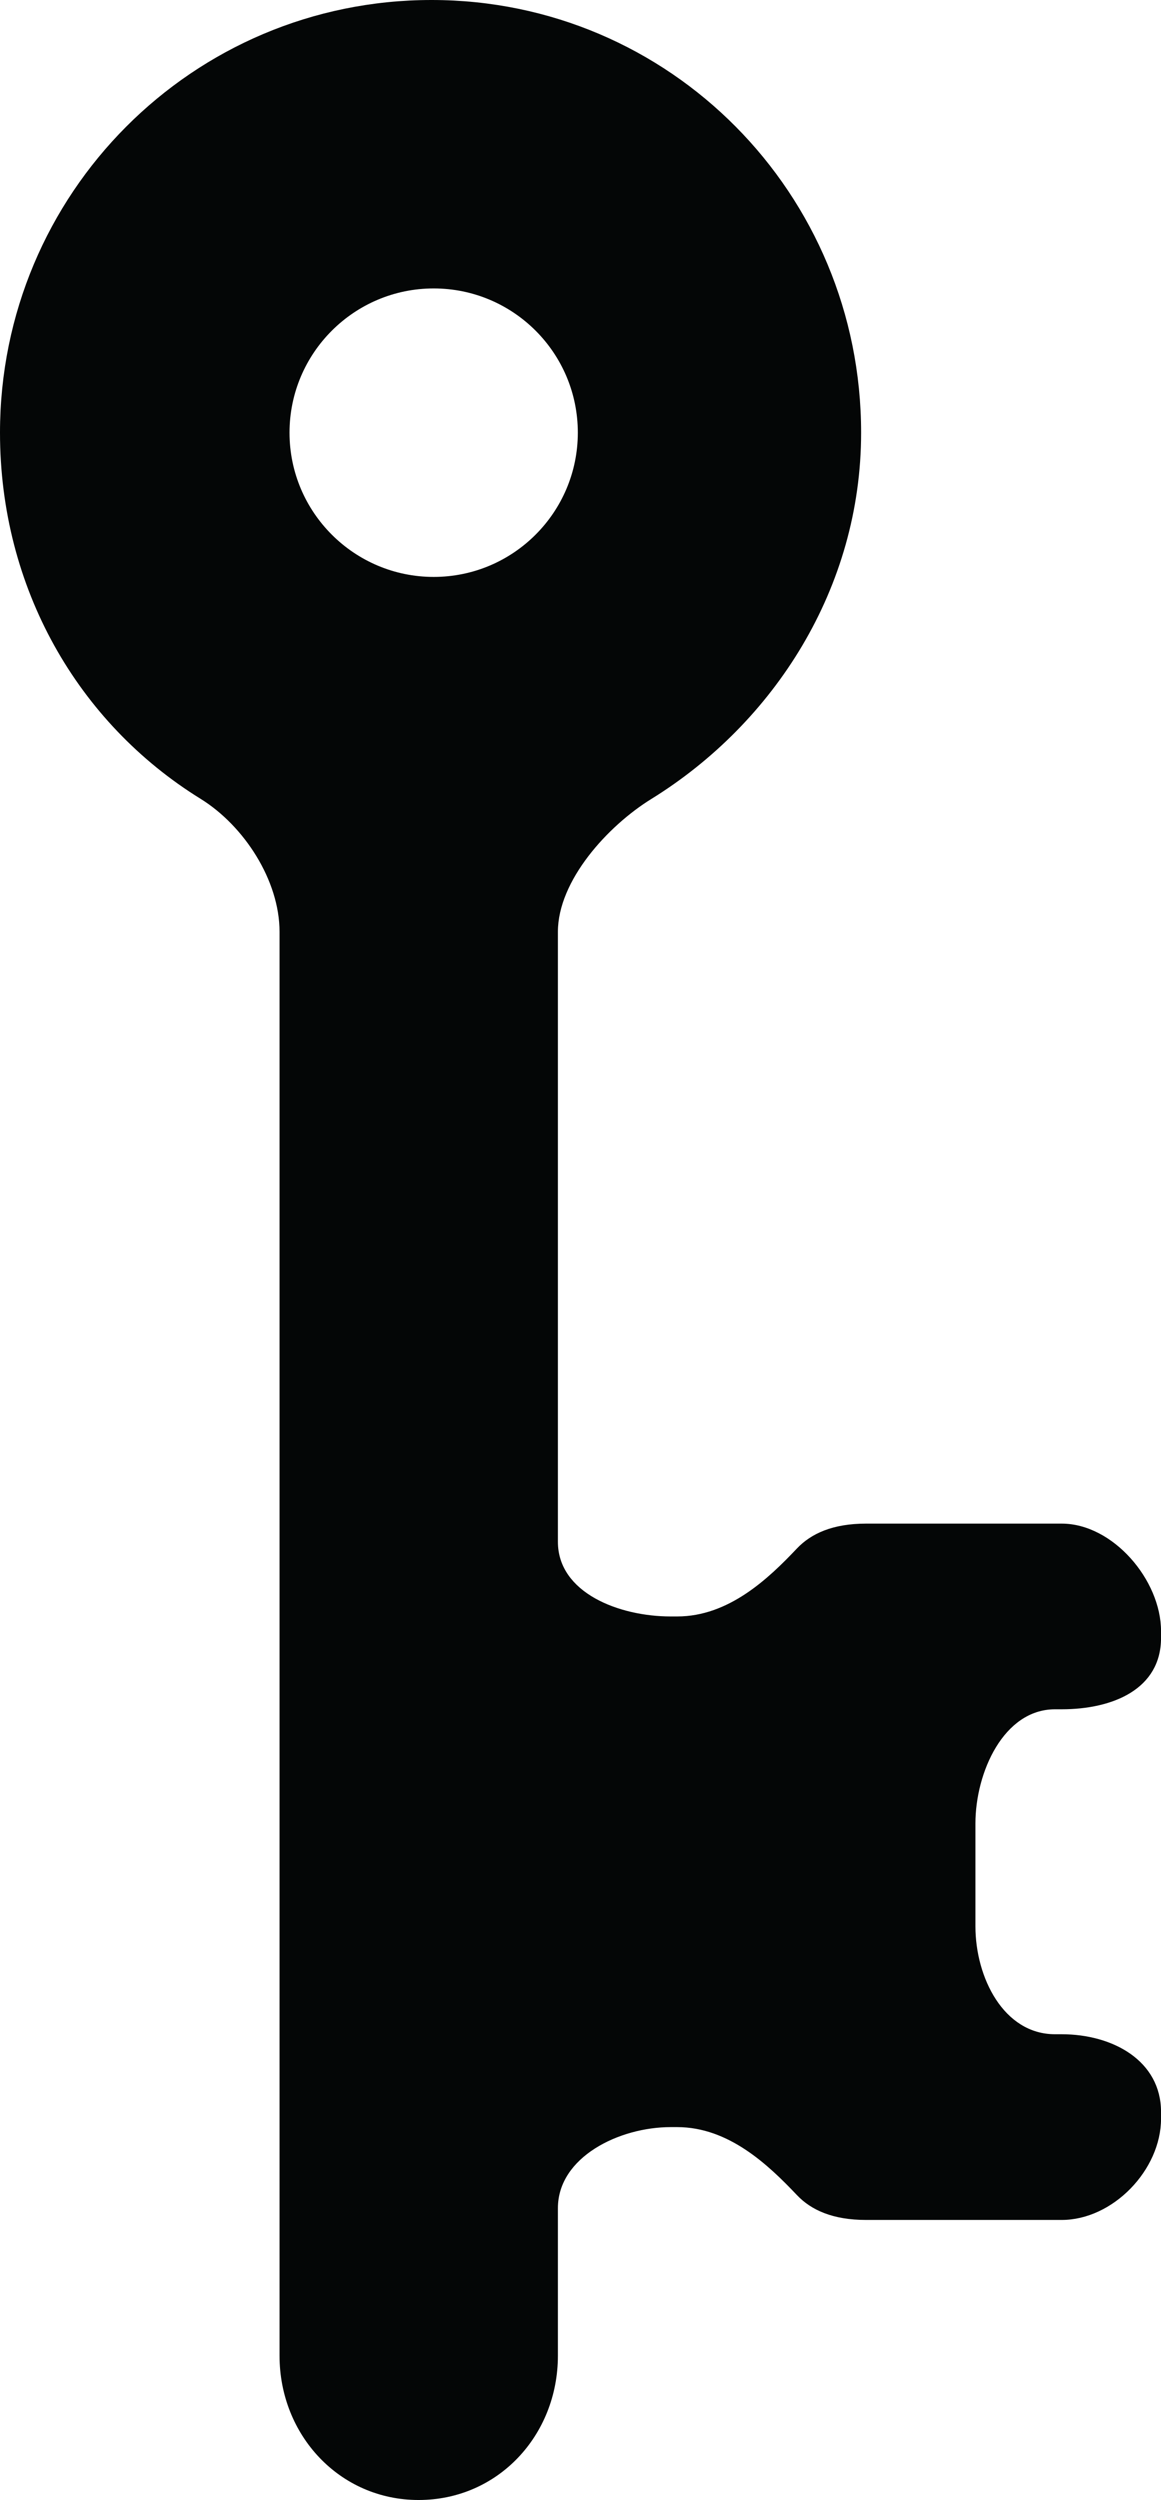
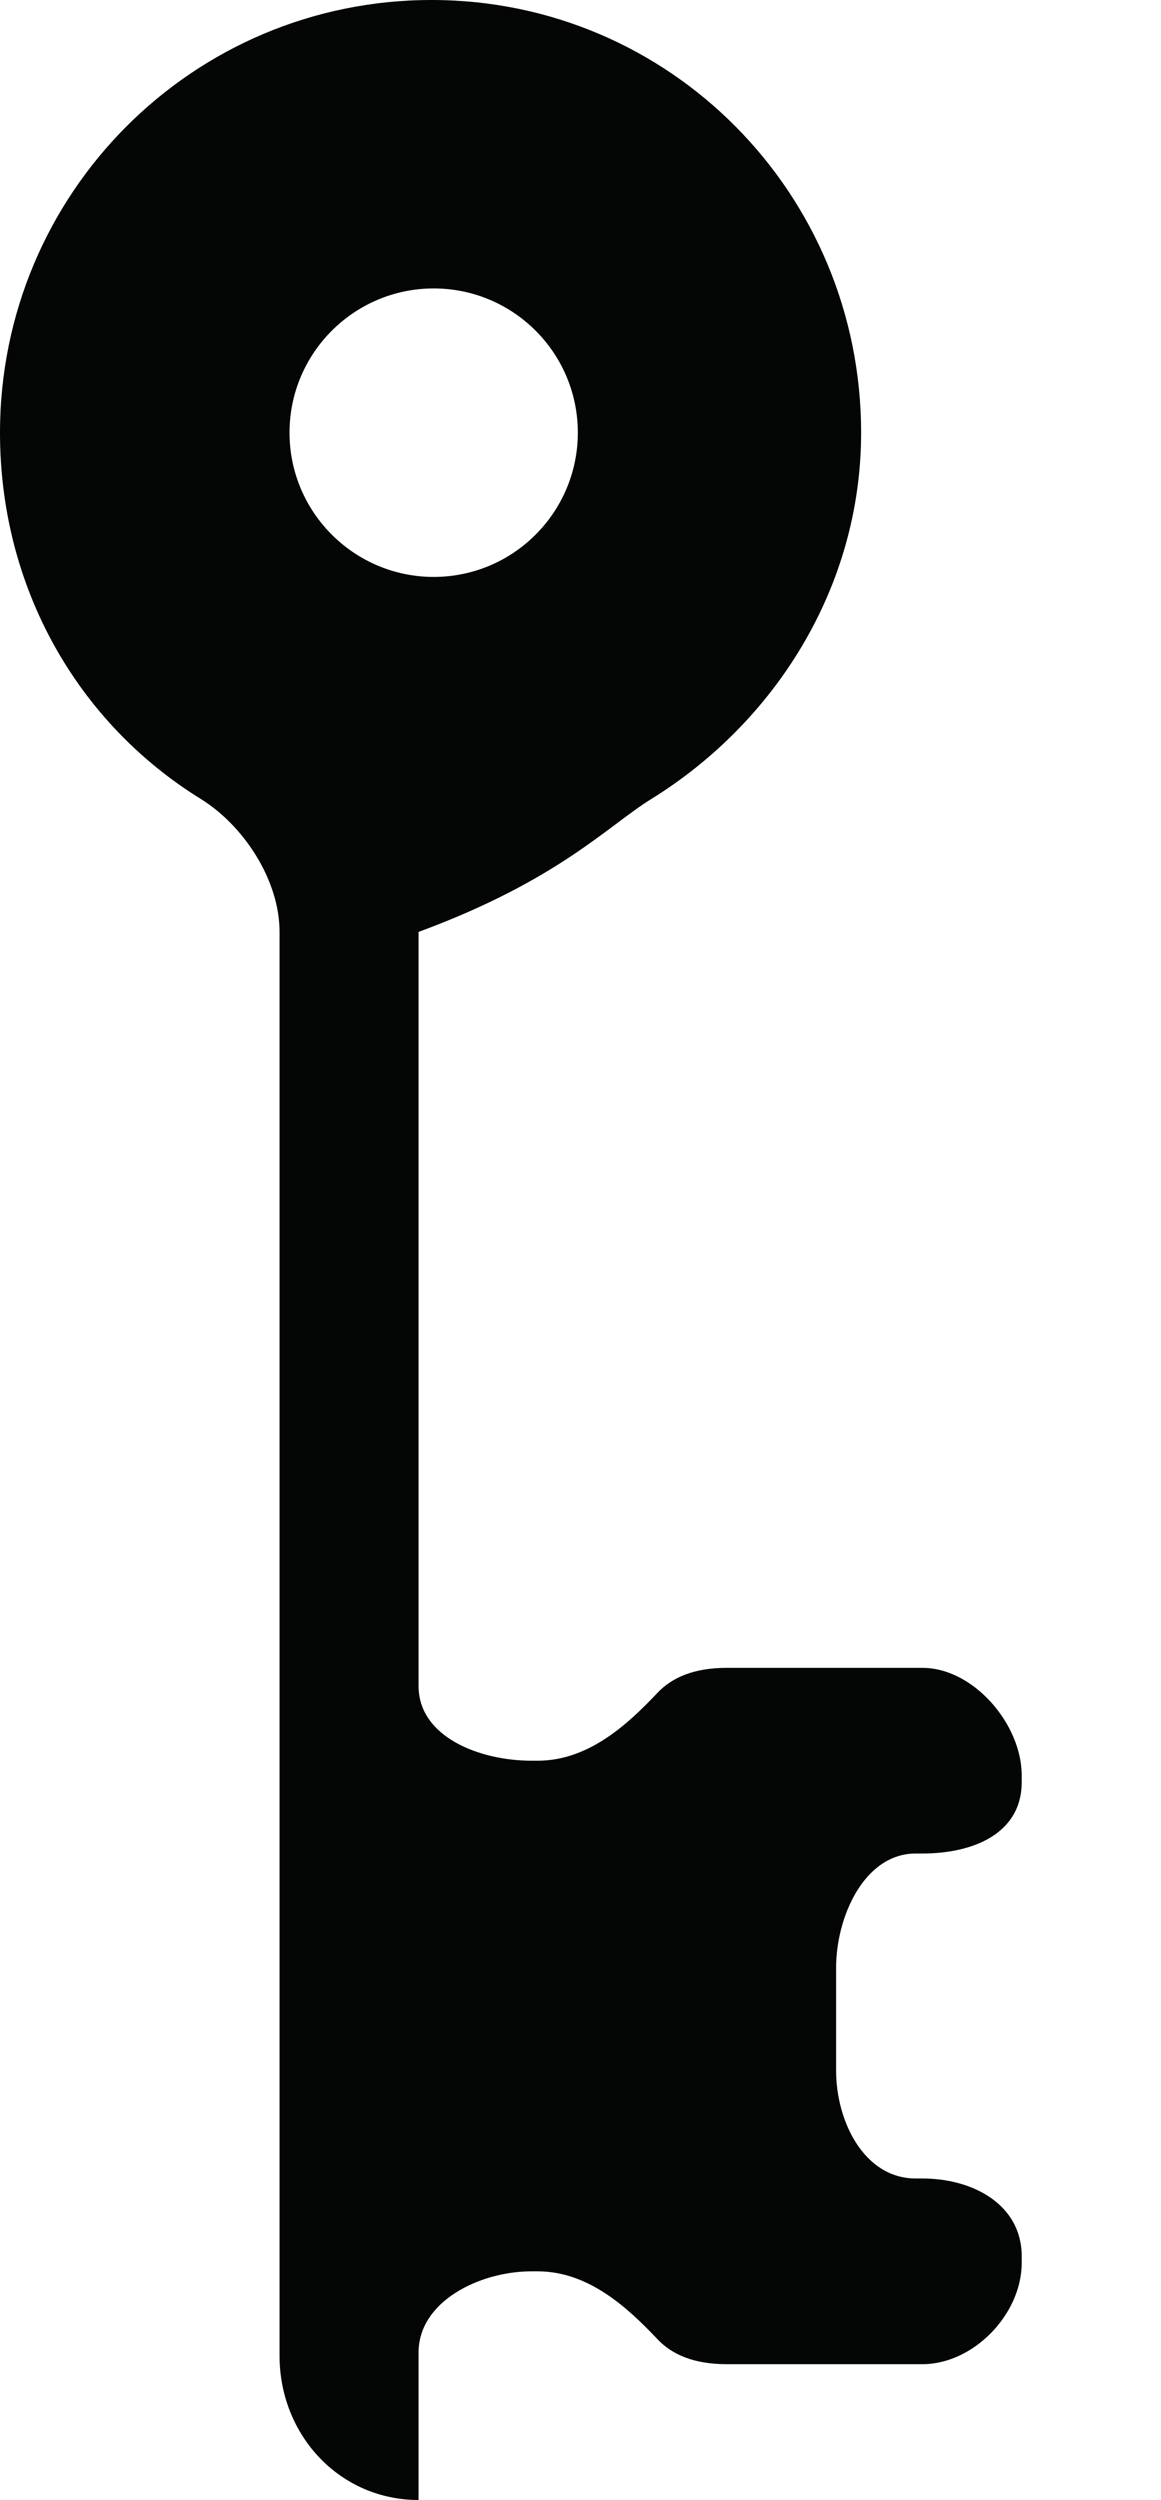
<svg xmlns="http://www.w3.org/2000/svg" version="1.1" id="Capa_1" x="0px" y="0px" width="31.282px" height="67.319px" viewBox="0 0 31.282 67.319" style="enable-background:new 0 0 31.282 67.319;" xml:space="preserve">
  <g>
-     <path id="path3442" style="fill:#040606;" d="M11.685,15.535c-2.139,0-3.884-1.738-3.884-3.884c0-2.146,1.745-3.884,3.884-3.884   c2.144,0,3.884,1.737,3.884,3.884C15.568,13.797,13.828,15.535,11.685,15.535z M17.55,21.514c3.31-2.047,5.652-5.682,5.652-9.862   C23.202,5.217,18.055,0,11.628,0C5.186,0,0,5.217,0,11.651c0,4.179,2.094,7.813,5.404,9.859c1.175,0.727,2.128,2.199,2.128,3.58   v38.345c0,2.137,1.619,3.884,3.746,3.884c2.144,0,3.754-1.747,3.754-3.884v-3.972c0-1.382,1.655-2.185,3.036-2.185h0.179   c1.38,0,2.445,1.007,3.225,1.83c0.384,0.405,0.969,0.67,1.864,0.67h5.269c1.38,0,2.678-1.346,2.678-2.728v-0.179   c0-1.38-1.298-2.094-2.678-2.094h-0.179c-1.381,0-2.144-1.524-2.144-2.906v-2.768c0-1.38,0.763-3.076,2.144-3.076h0.179   c1.38,0,2.678-0.542,2.678-1.924v-0.179c0-1.38-1.298-2.897-2.678-2.897h-5.269c-0.896,0-1.48,0.266-1.864,0.67   c-0.779,0.824-1.845,1.83-3.225,1.83h-0.179c-1.381,0-3.036-0.632-3.036-2.012V25.094C15.032,23.712,16.376,22.239,17.55,21.514" />
+     <path id="path3442" style="fill:#040606;" d="M11.685,15.535c-2.139,0-3.884-1.738-3.884-3.884c0-2.146,1.745-3.884,3.884-3.884   c2.144,0,3.884,1.737,3.884,3.884C15.568,13.797,13.828,15.535,11.685,15.535z M17.55,21.514c3.31-2.047,5.652-5.682,5.652-9.862   C23.202,5.217,18.055,0,11.628,0C5.186,0,0,5.217,0,11.651c0,4.179,2.094,7.813,5.404,9.859c1.175,0.727,2.128,2.199,2.128,3.58   v38.345c0,2.137,1.619,3.884,3.746,3.884v-3.972c0-1.382,1.655-2.185,3.036-2.185h0.179   c1.38,0,2.445,1.007,3.225,1.83c0.384,0.405,0.969,0.67,1.864,0.67h5.269c1.38,0,2.678-1.346,2.678-2.728v-0.179   c0-1.38-1.298-2.094-2.678-2.094h-0.179c-1.381,0-2.144-1.524-2.144-2.906v-2.768c0-1.38,0.763-3.076,2.144-3.076h0.179   c1.38,0,2.678-0.542,2.678-1.924v-0.179c0-1.38-1.298-2.897-2.678-2.897h-5.269c-0.896,0-1.48,0.266-1.864,0.67   c-0.779,0.824-1.845,1.83-3.225,1.83h-0.179c-1.381,0-3.036-0.632-3.036-2.012V25.094C15.032,23.712,16.376,22.239,17.55,21.514" />
  </g>
  <g>
</g>
  <g>
</g>
  <g>
</g>
  <g>
</g>
  <g>
</g>
  <g>
</g>
  <g>
</g>
  <g>
</g>
  <g>
</g>
  <g>
</g>
  <g>
</g>
  <g>
</g>
  <g>
</g>
  <g>
</g>
  <g>
</g>
</svg>